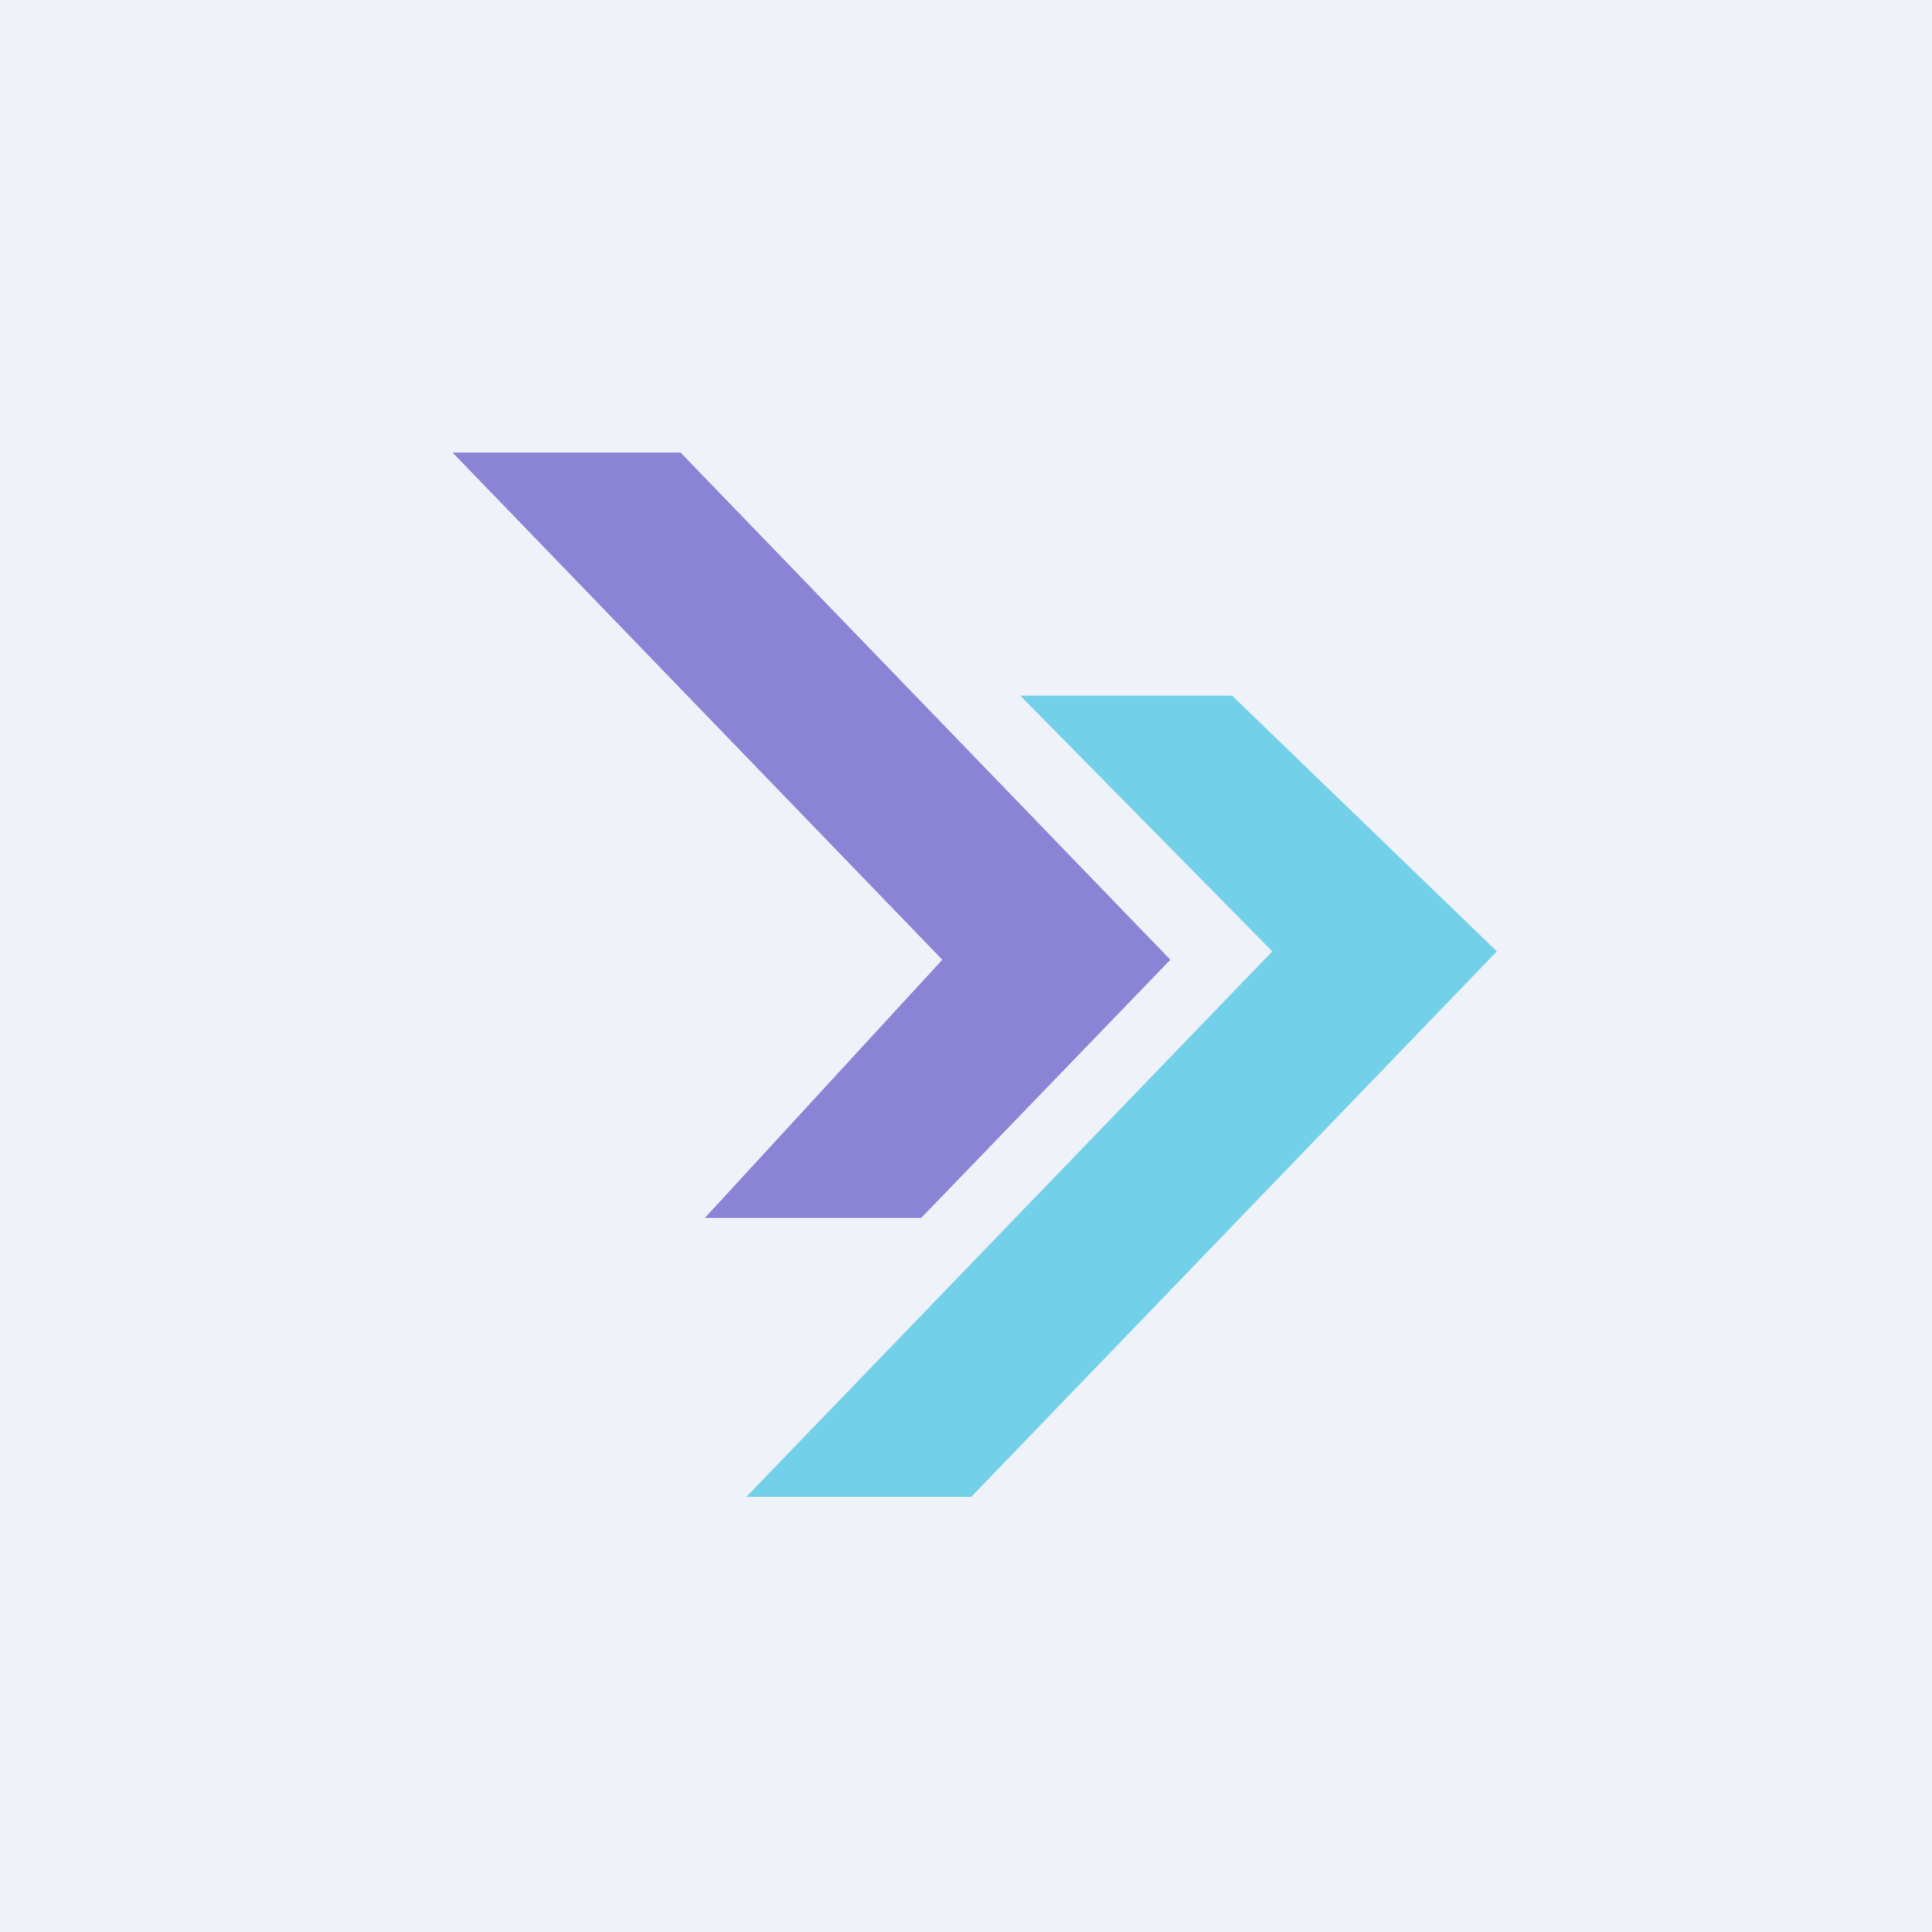
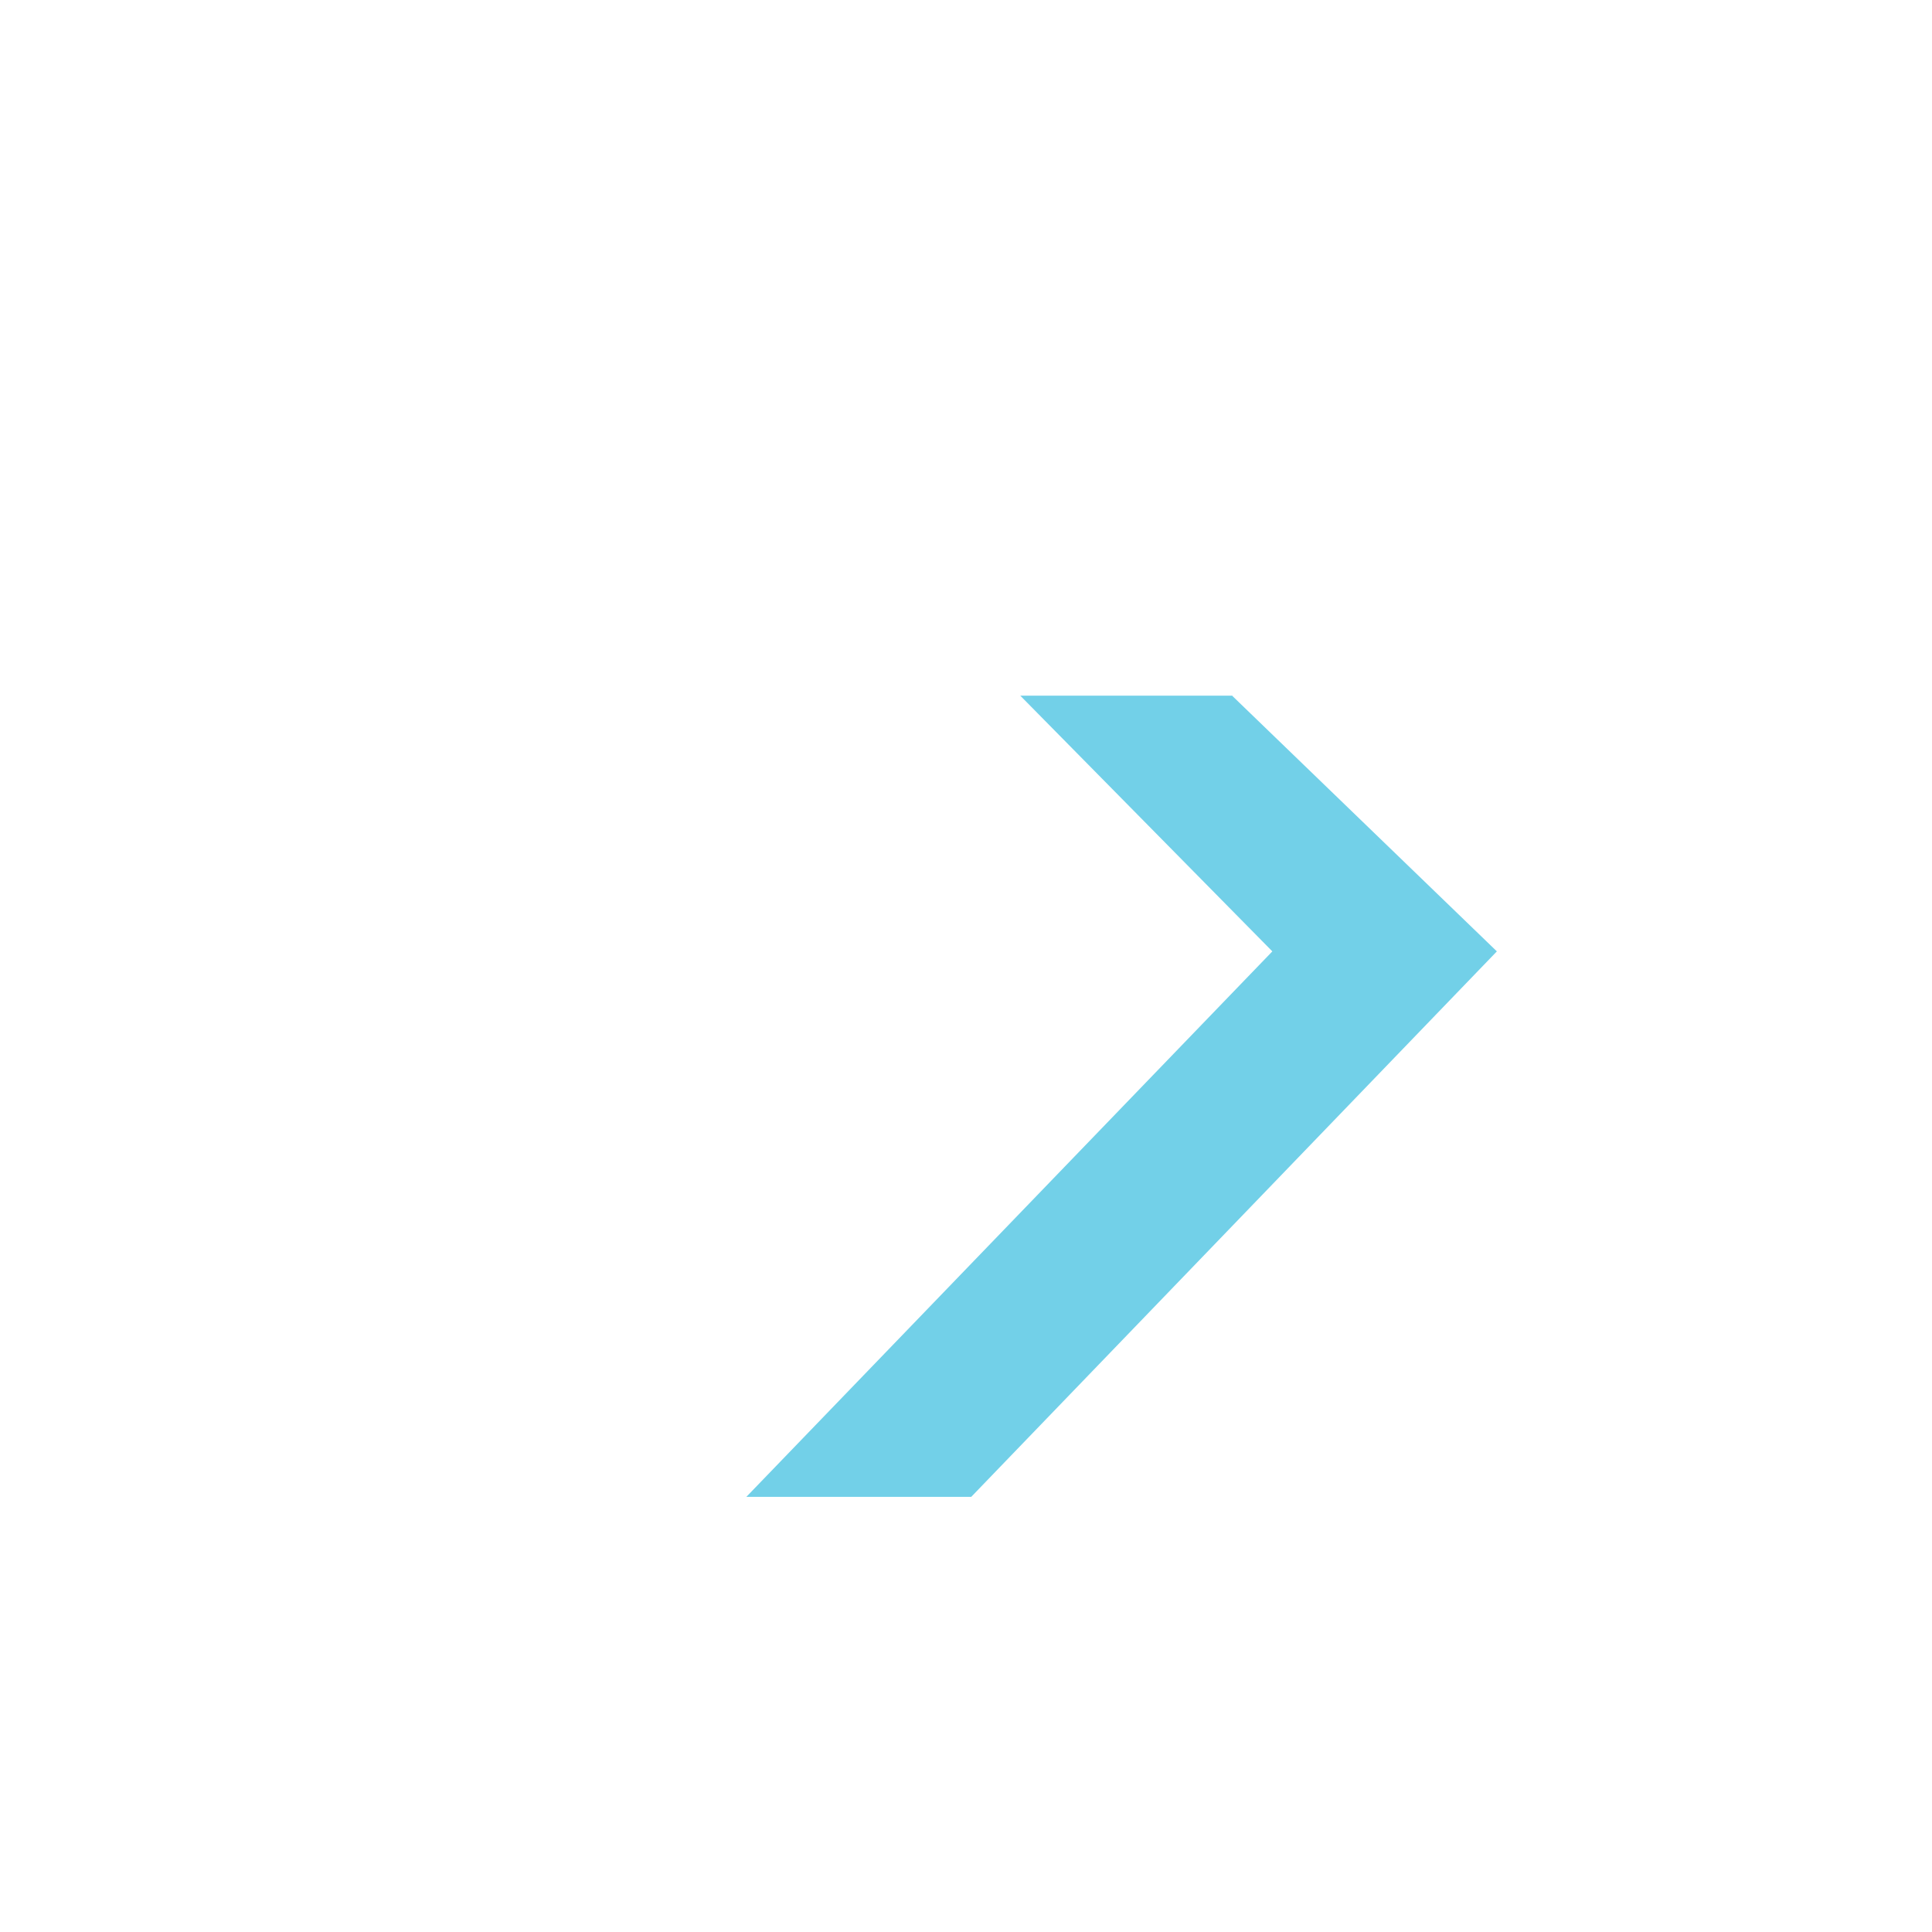
<svg xmlns="http://www.w3.org/2000/svg" viewBox="0 0 55.5 55.5">
-   <path d="M 0,0 H 55.5 V 55.5 H 0 Z" fill="rgb(239, 242, 248)" />
-   <path d="M 26.44,34.985 H 20.25 L 27.07,27.57 L 13,13 H 19.55 L 33.62,27.57 L 26.45,35 Z" fill="rgb(139, 131, 213)" />
  <path d="M 35.4,19.985 H 29.31 L 36.55,27.33 L 21.44,43 H 27.9 L 43,27.33 L 35.41,20 Z" fill="rgb(114, 208, 232)" />
</svg>